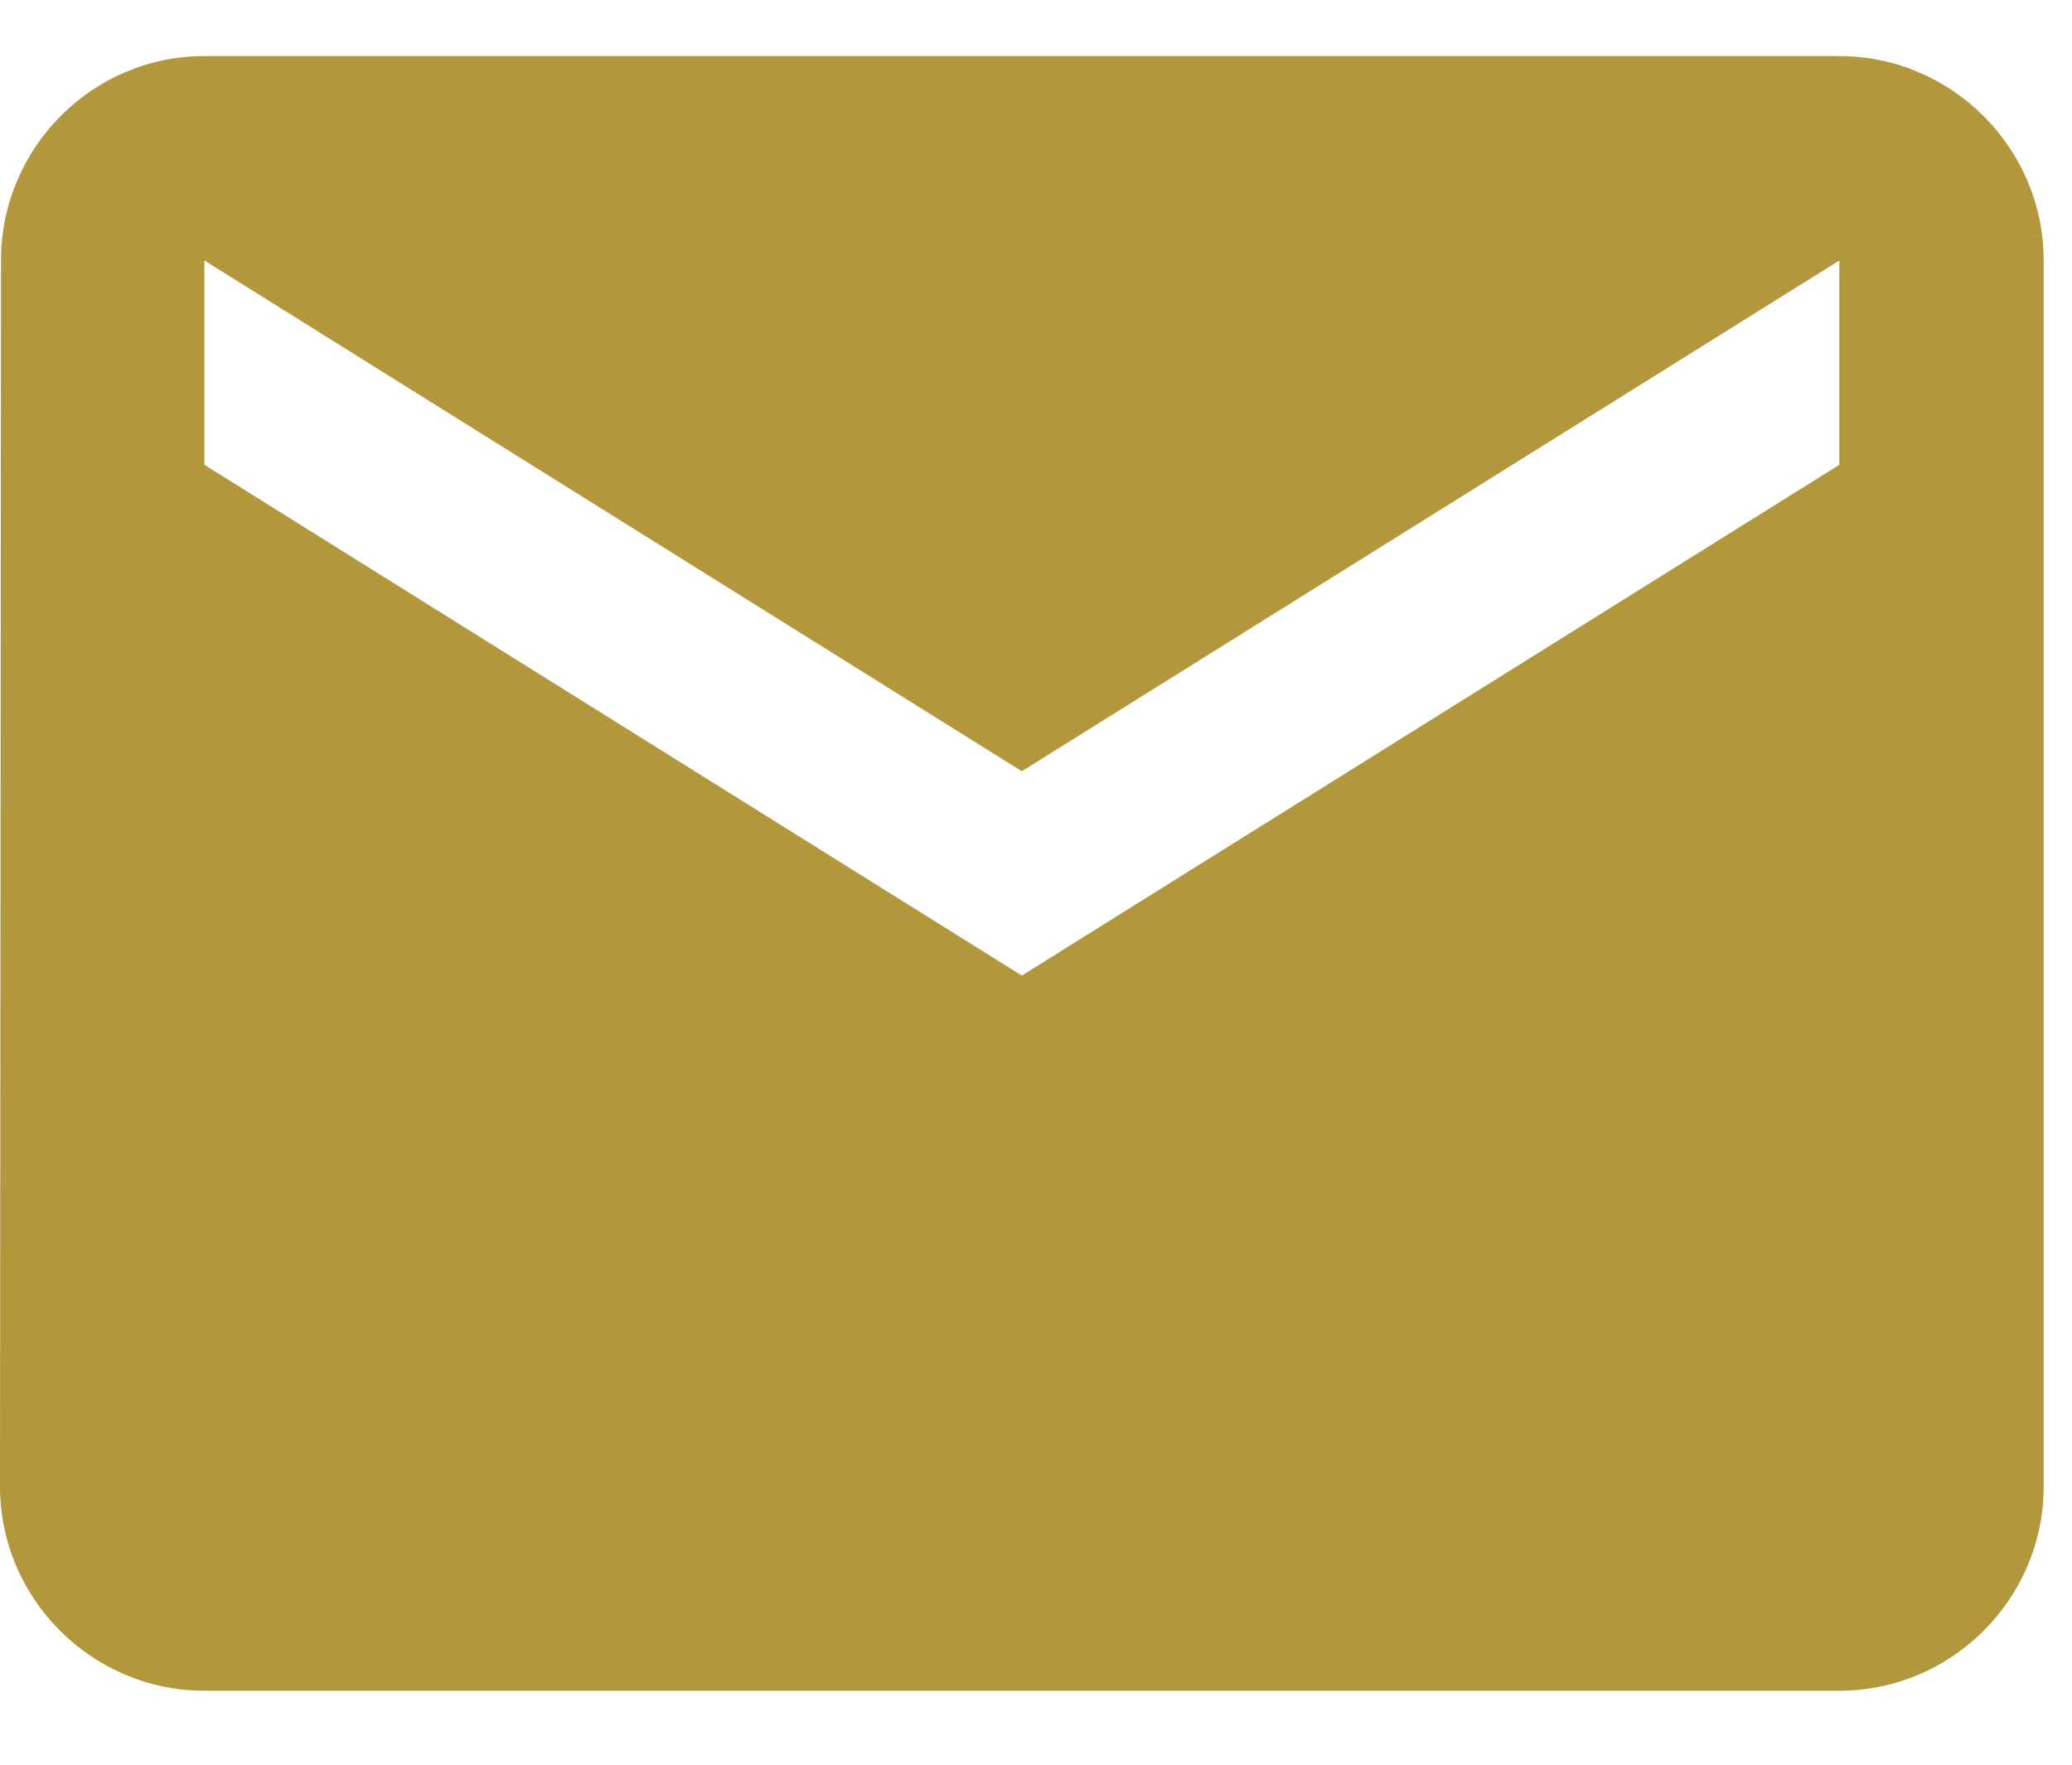
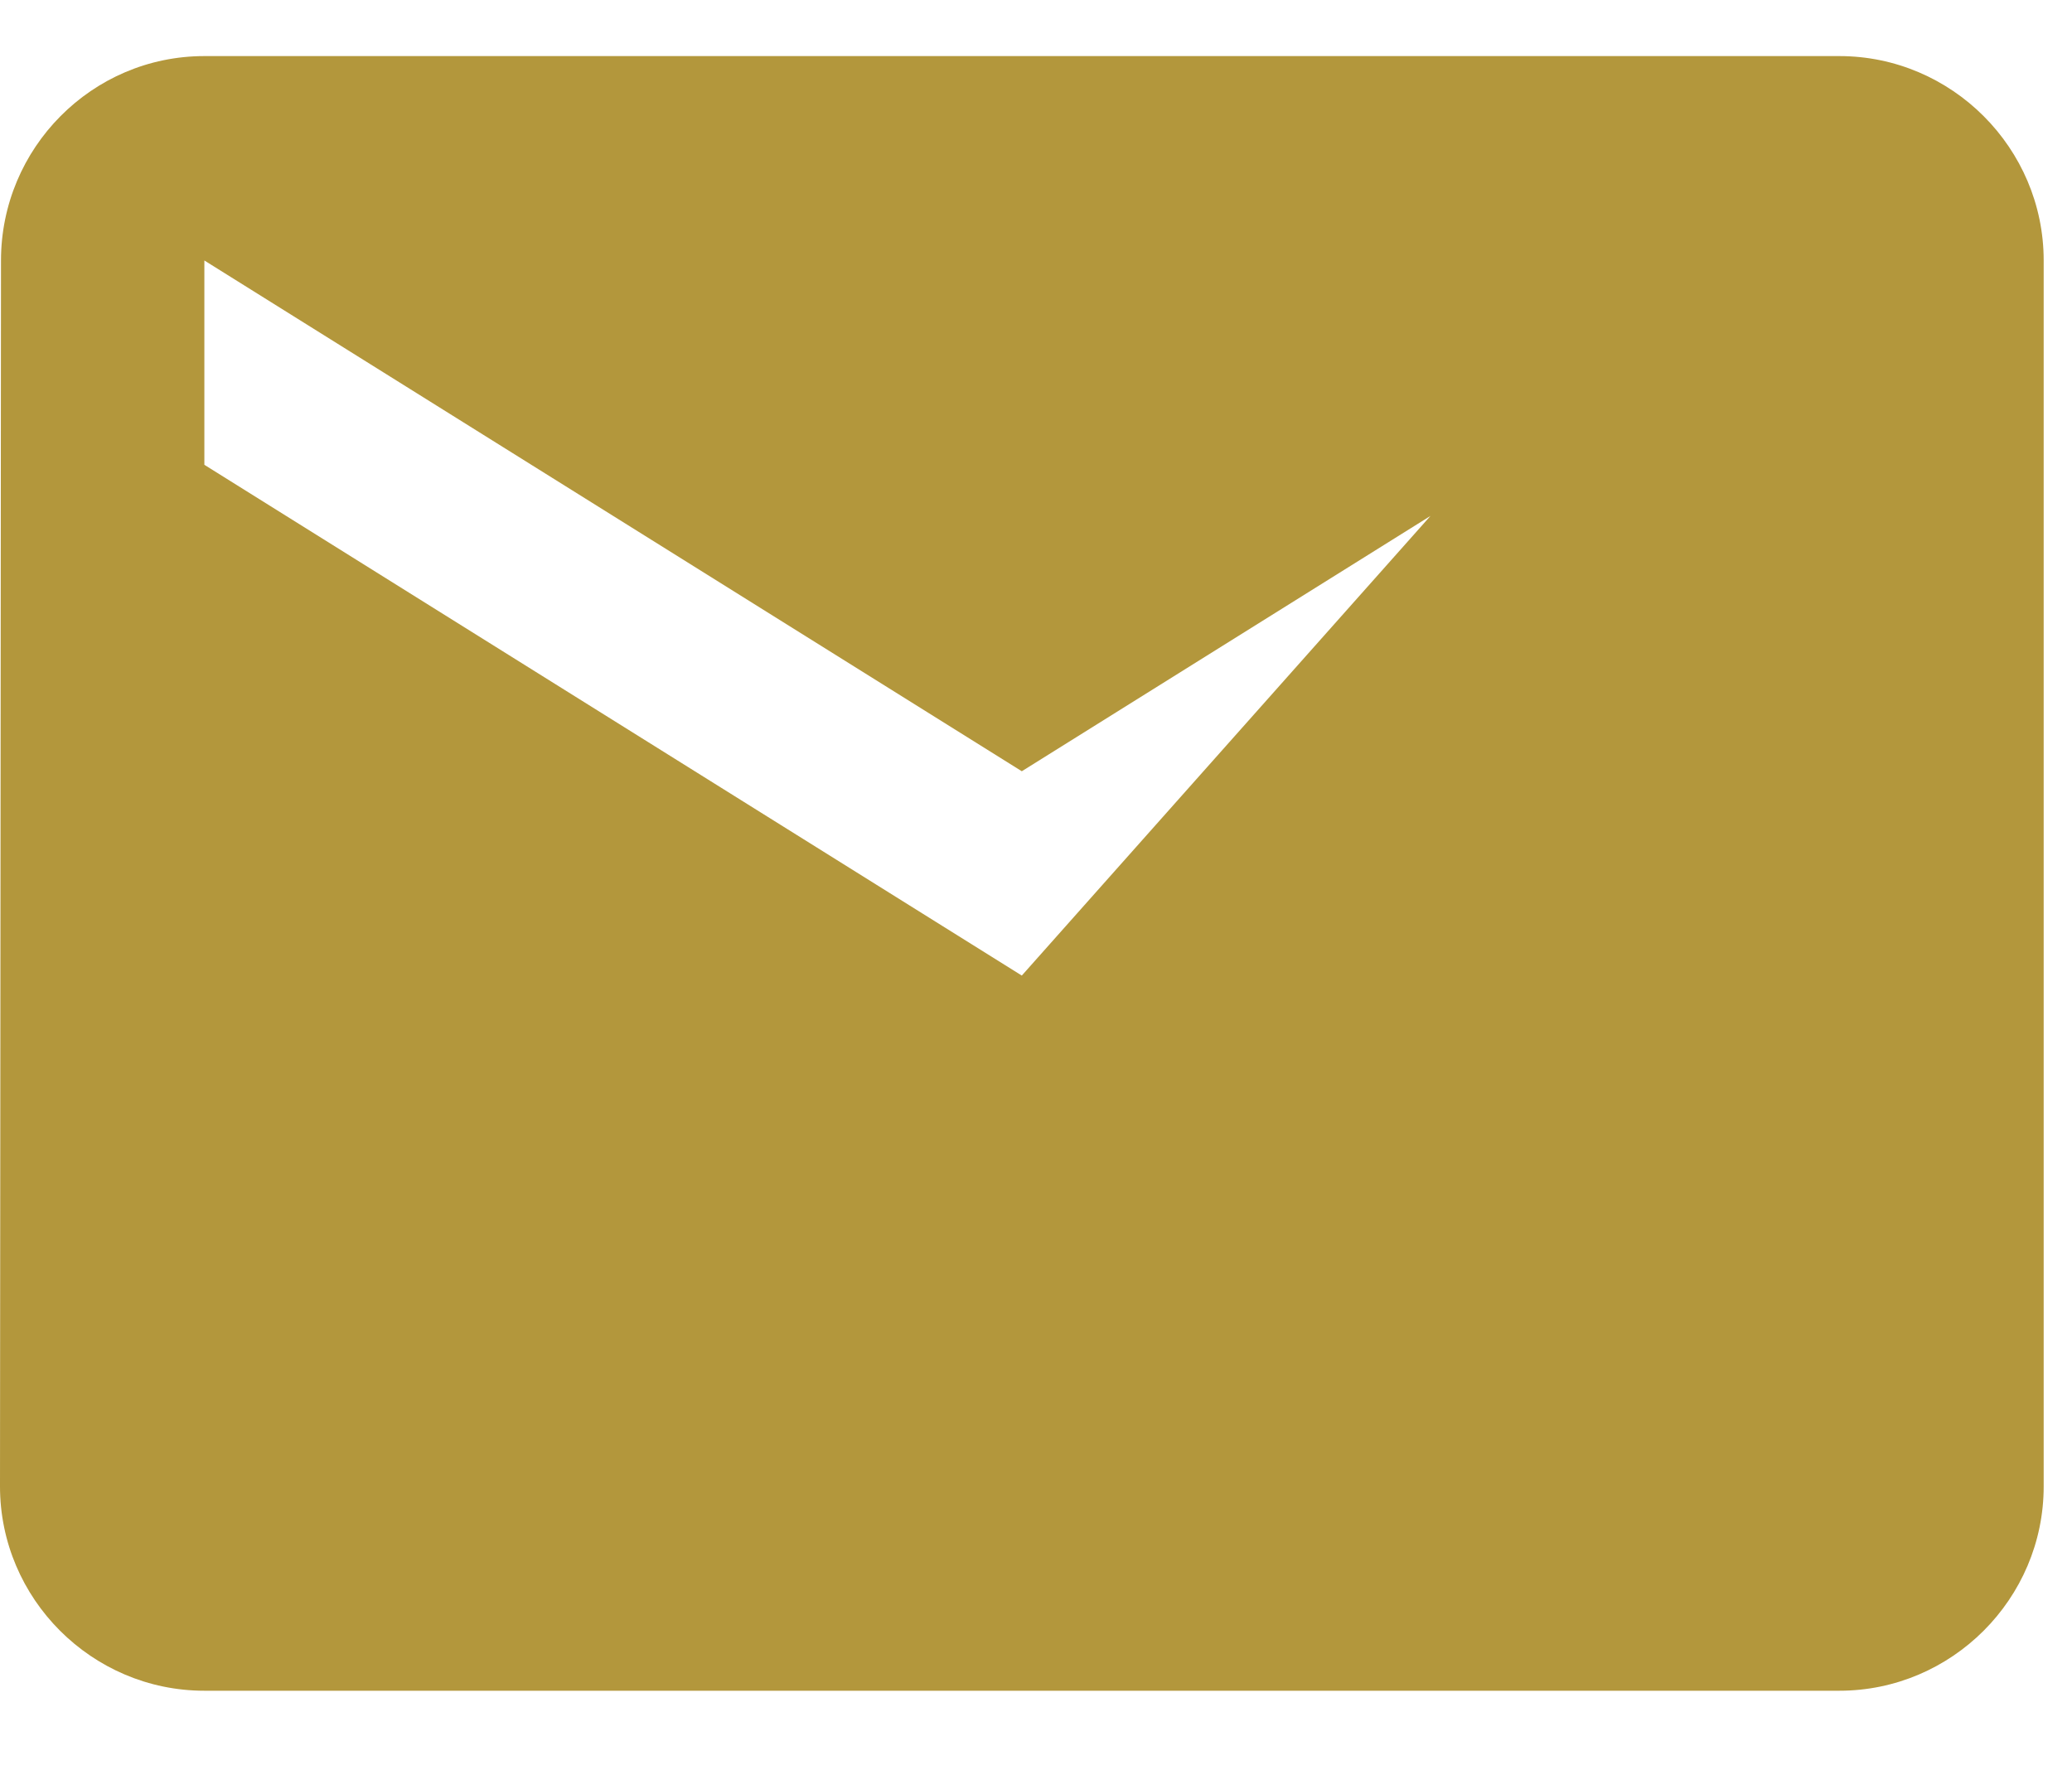
<svg xmlns="http://www.w3.org/2000/svg" width="27" height="23" viewBox="0 0 27 23" fill="none">
-   <path d="M23.968 0.731H2.663C1.198 0.731 0.013 1.93 0.013 3.395L0 19.373C0 20.838 1.198 22.036 2.663 22.036H23.968C25.433 22.036 26.631 20.838 26.631 19.373V3.395C26.631 1.93 25.433 0.731 23.968 0.731ZM23.968 6.058L13.315 12.715L2.663 6.058V3.395L13.315 10.052L23.968 3.395V6.058Z" fill="#B3973C" />
+   <path d="M23.968 0.731H2.663C1.198 0.731 0.013 1.93 0.013 3.395L0 19.373C0 20.838 1.198 22.036 2.663 22.036H23.968C25.433 22.036 26.631 20.838 26.631 19.373V3.395C26.631 1.93 25.433 0.731 23.968 0.731ZL13.315 12.715L2.663 6.058V3.395L13.315 10.052L23.968 3.395V6.058Z" fill="#B3973C" />
</svg>